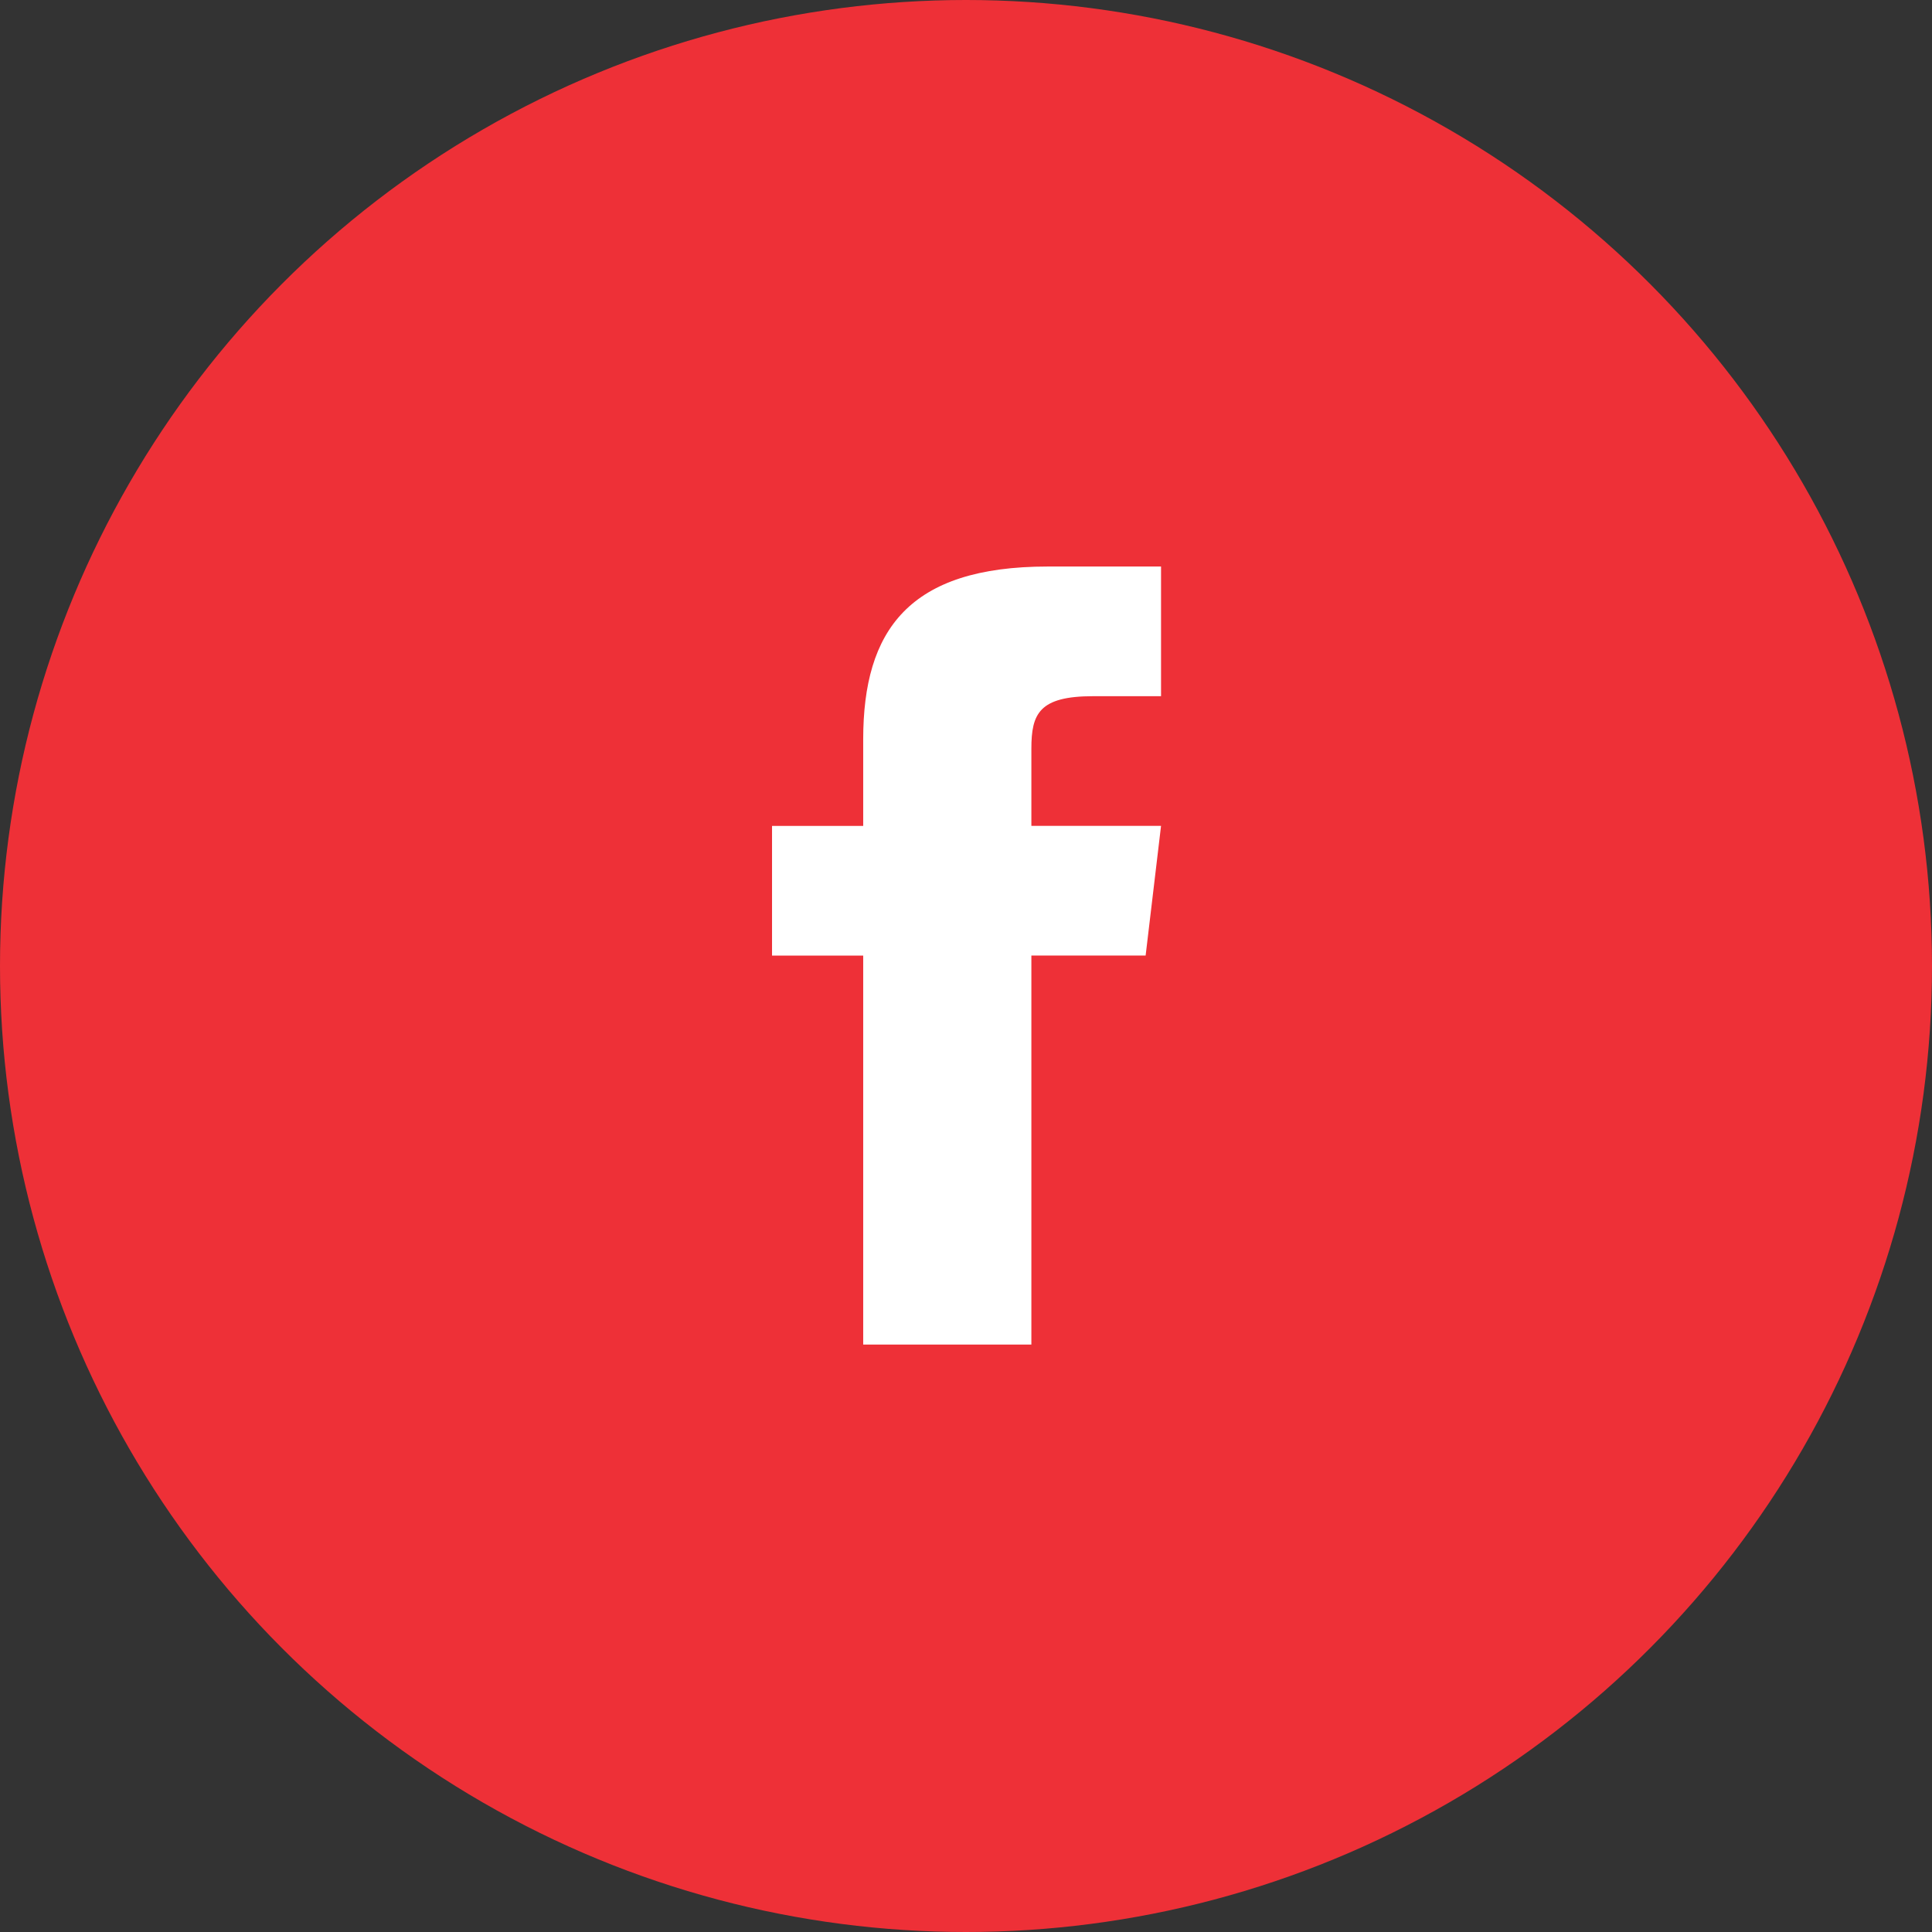
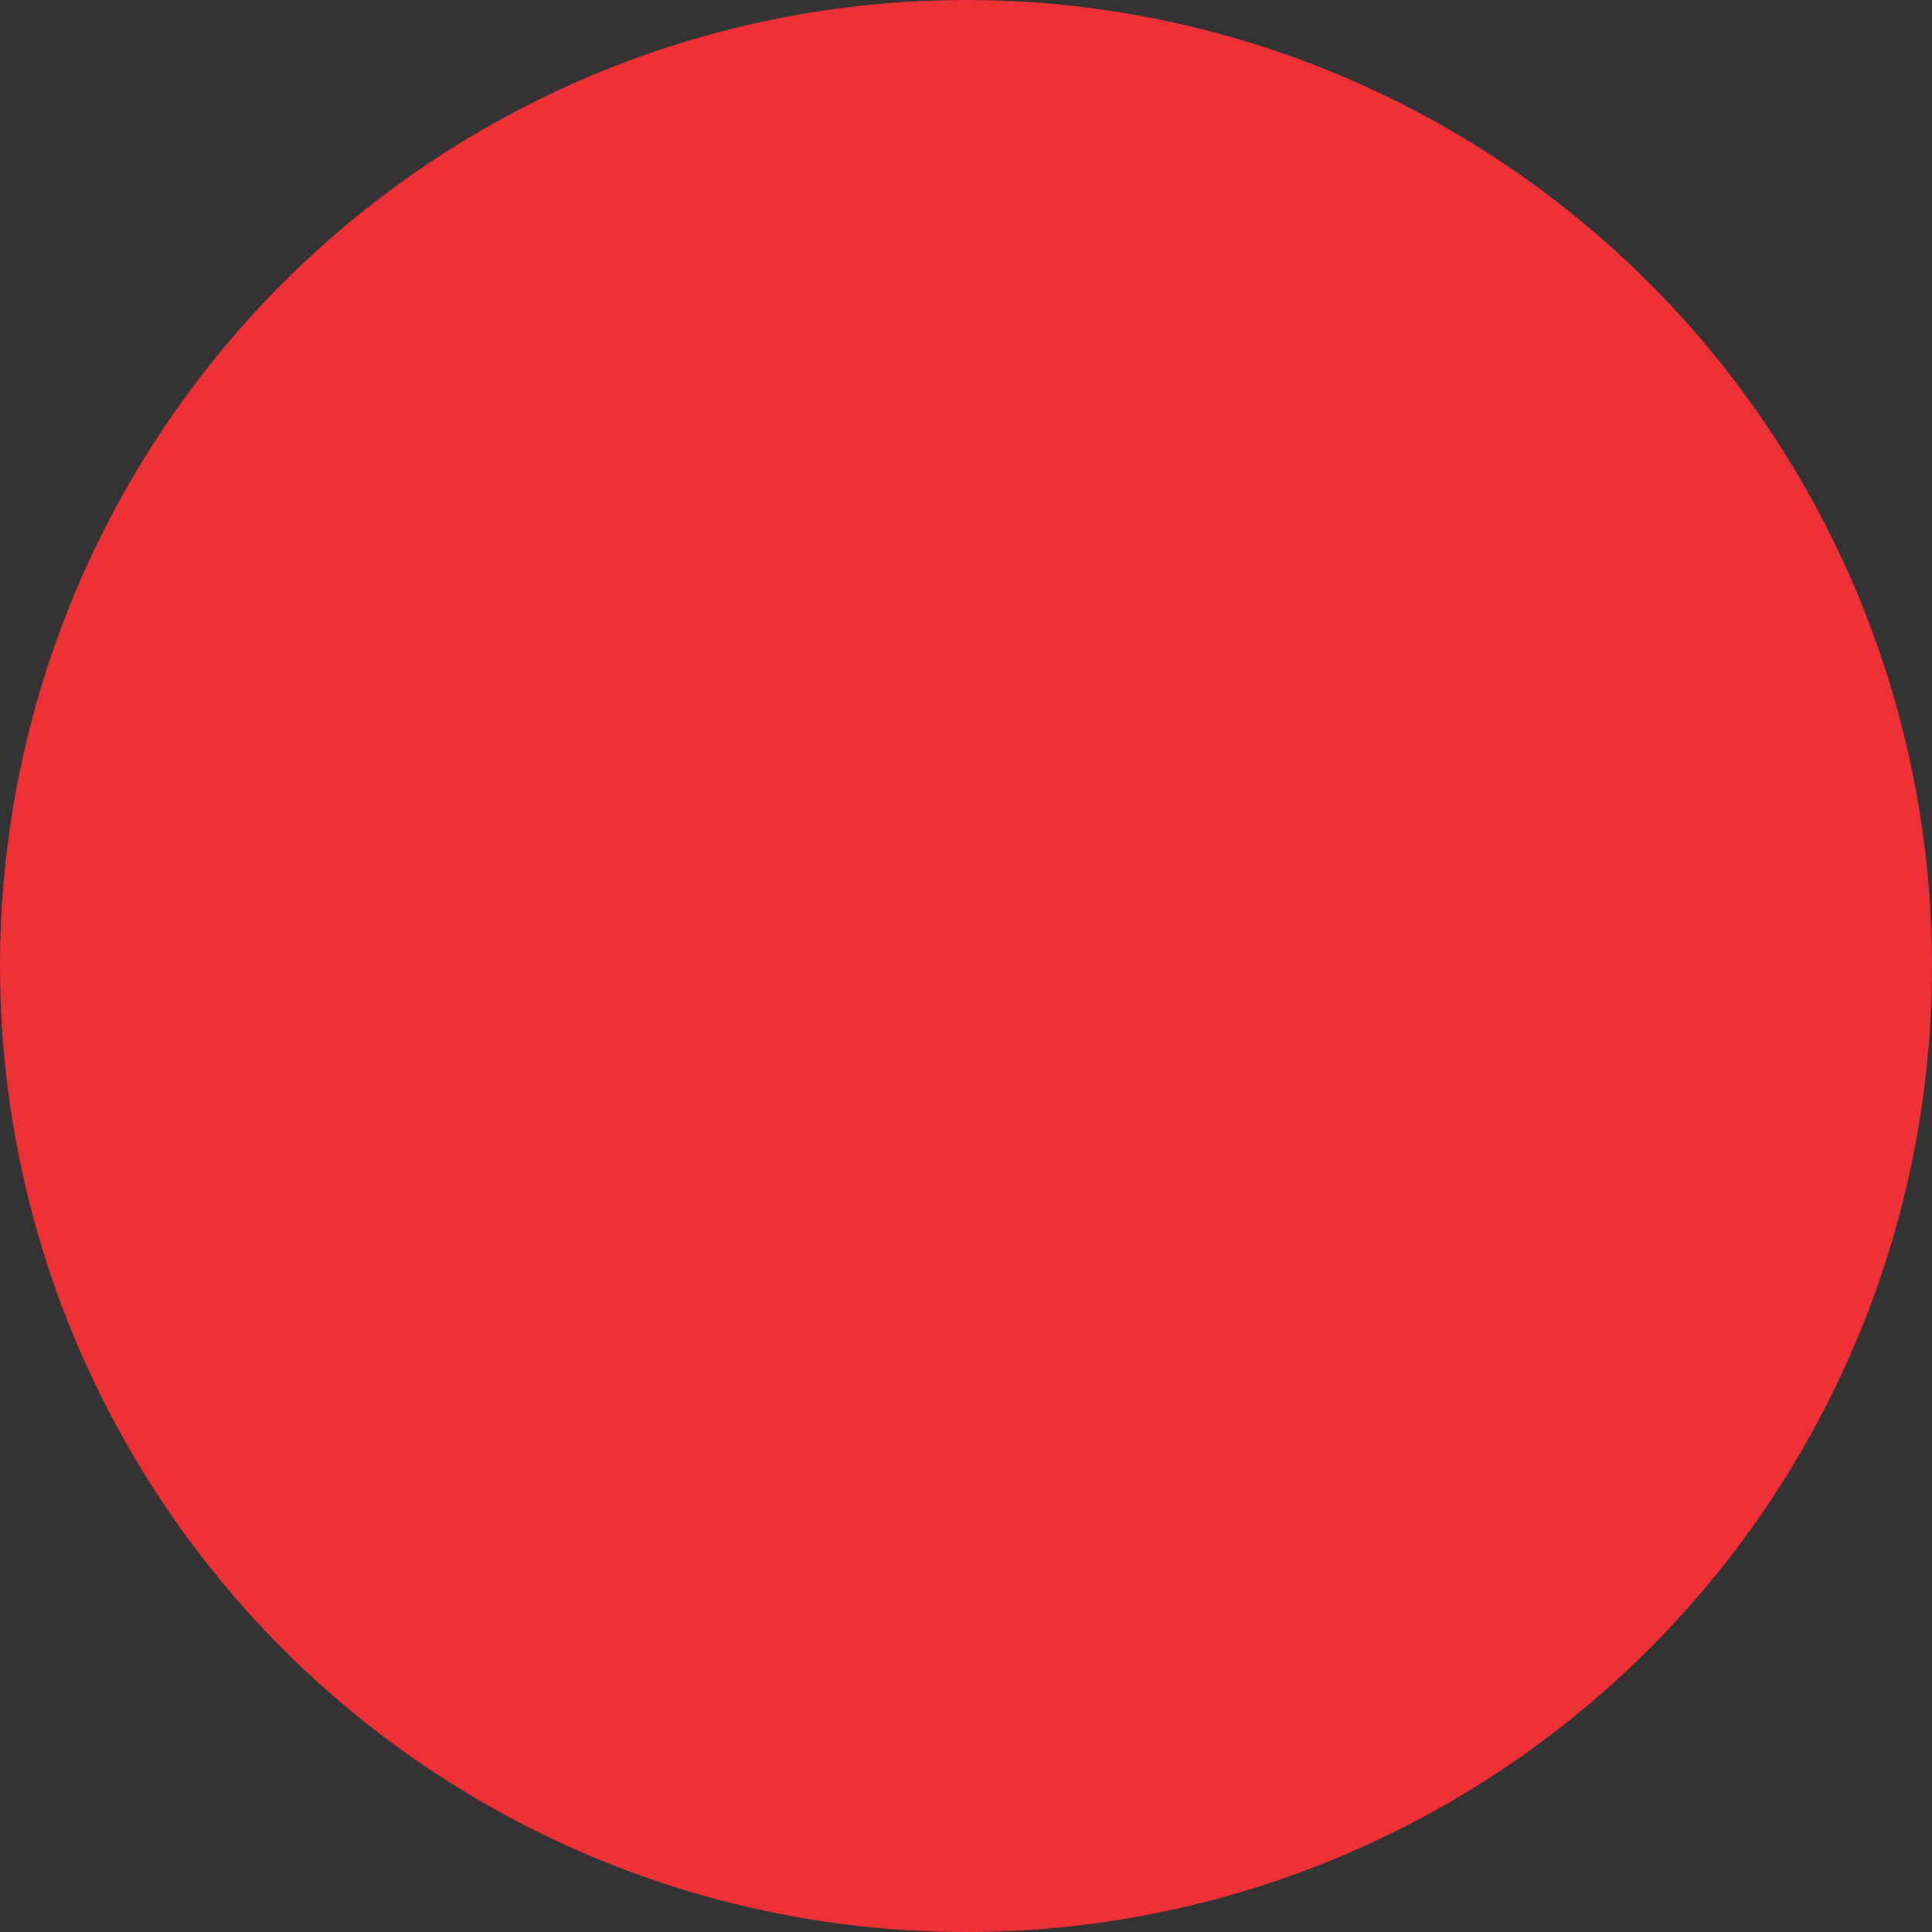
<svg xmlns="http://www.w3.org/2000/svg" width="43" height="43" viewBox="0 0 43 43">
  <rect x="0" y="0" width="43" height="43" fill="#333333" stroke="none" />
  <g id="facebook-footer" transform="translate(-1665 80.323)">
    <circle id="Elipse_1" data-name="Elipse 1" cx="21.5" cy="21.5" r="21.5" transform="translate(1665 -80.323)" fill="#ee3037" />
-     <path id="facebook" d="M165.772,69.772V68.054c0-.776.171-1.168,1.375-1.168h1.511V64h-2.521c-3.089,0-4.108,1.416-4.108,3.847v1.926H160v2.886h2.029v8.658h3.743V72.658h2.543l.343-2.886Z" transform="translate(1522.183 -131.714)" fill="#fff" />
  </g>
</svg>